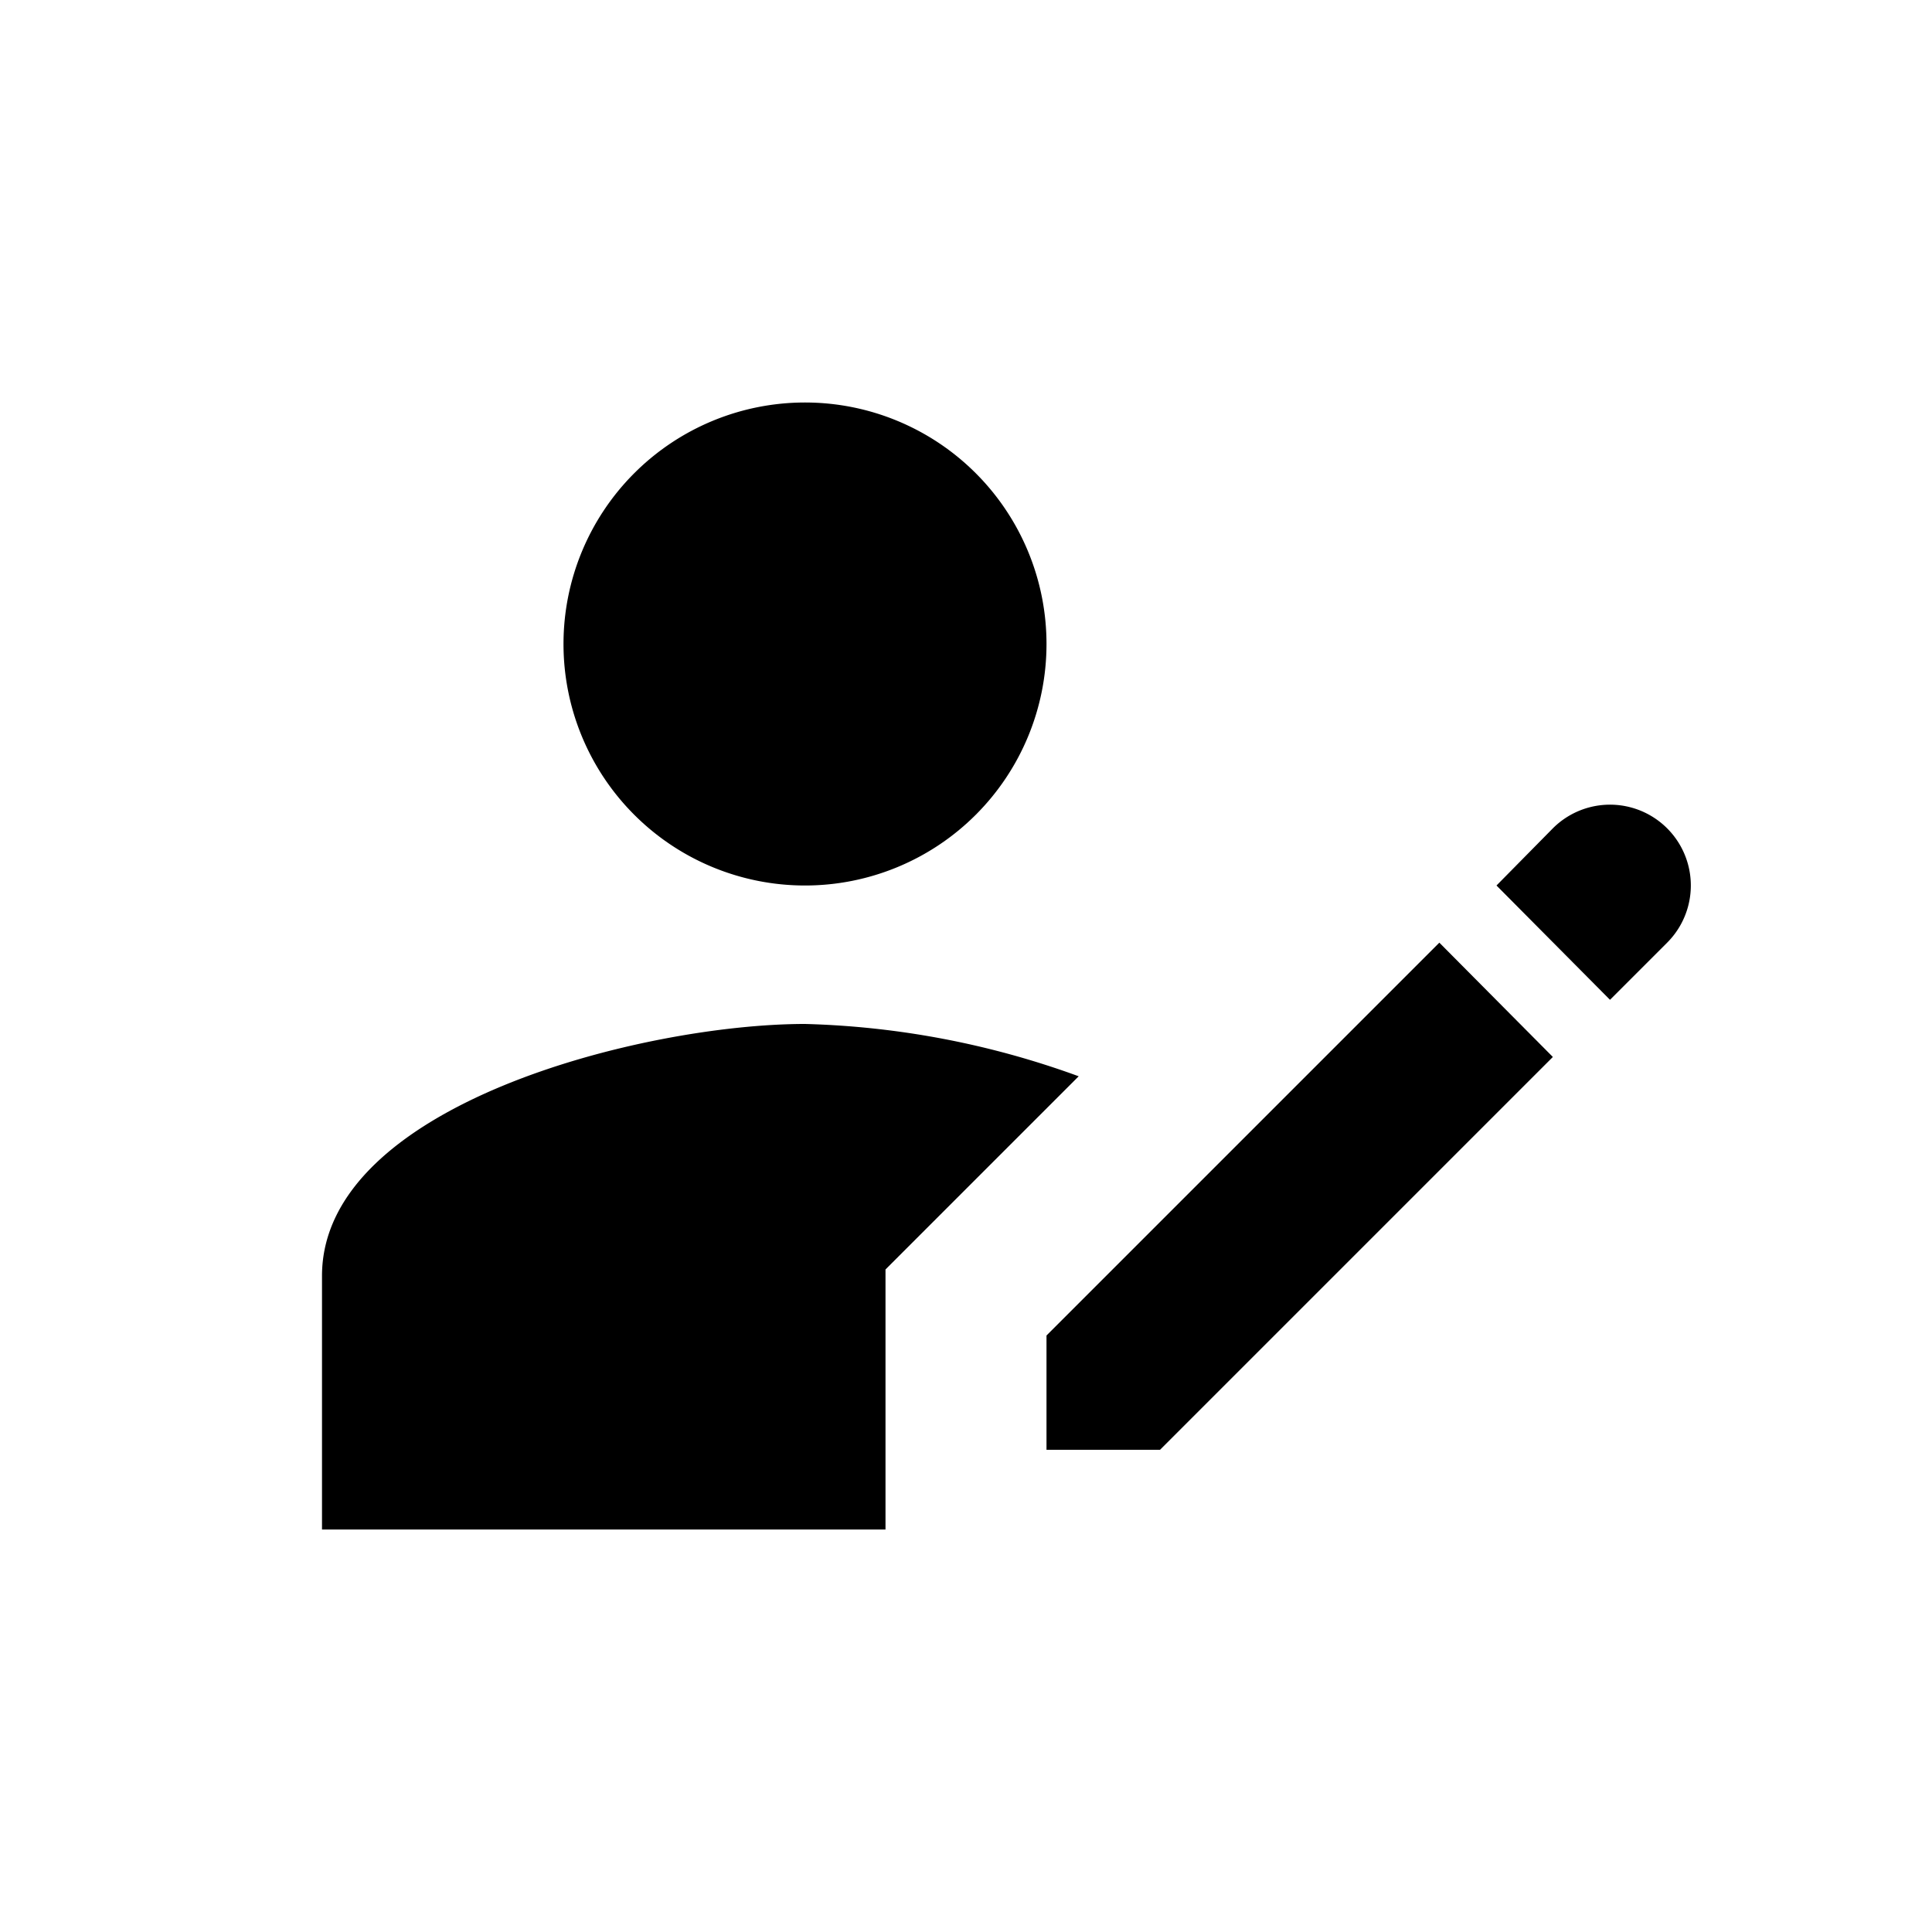
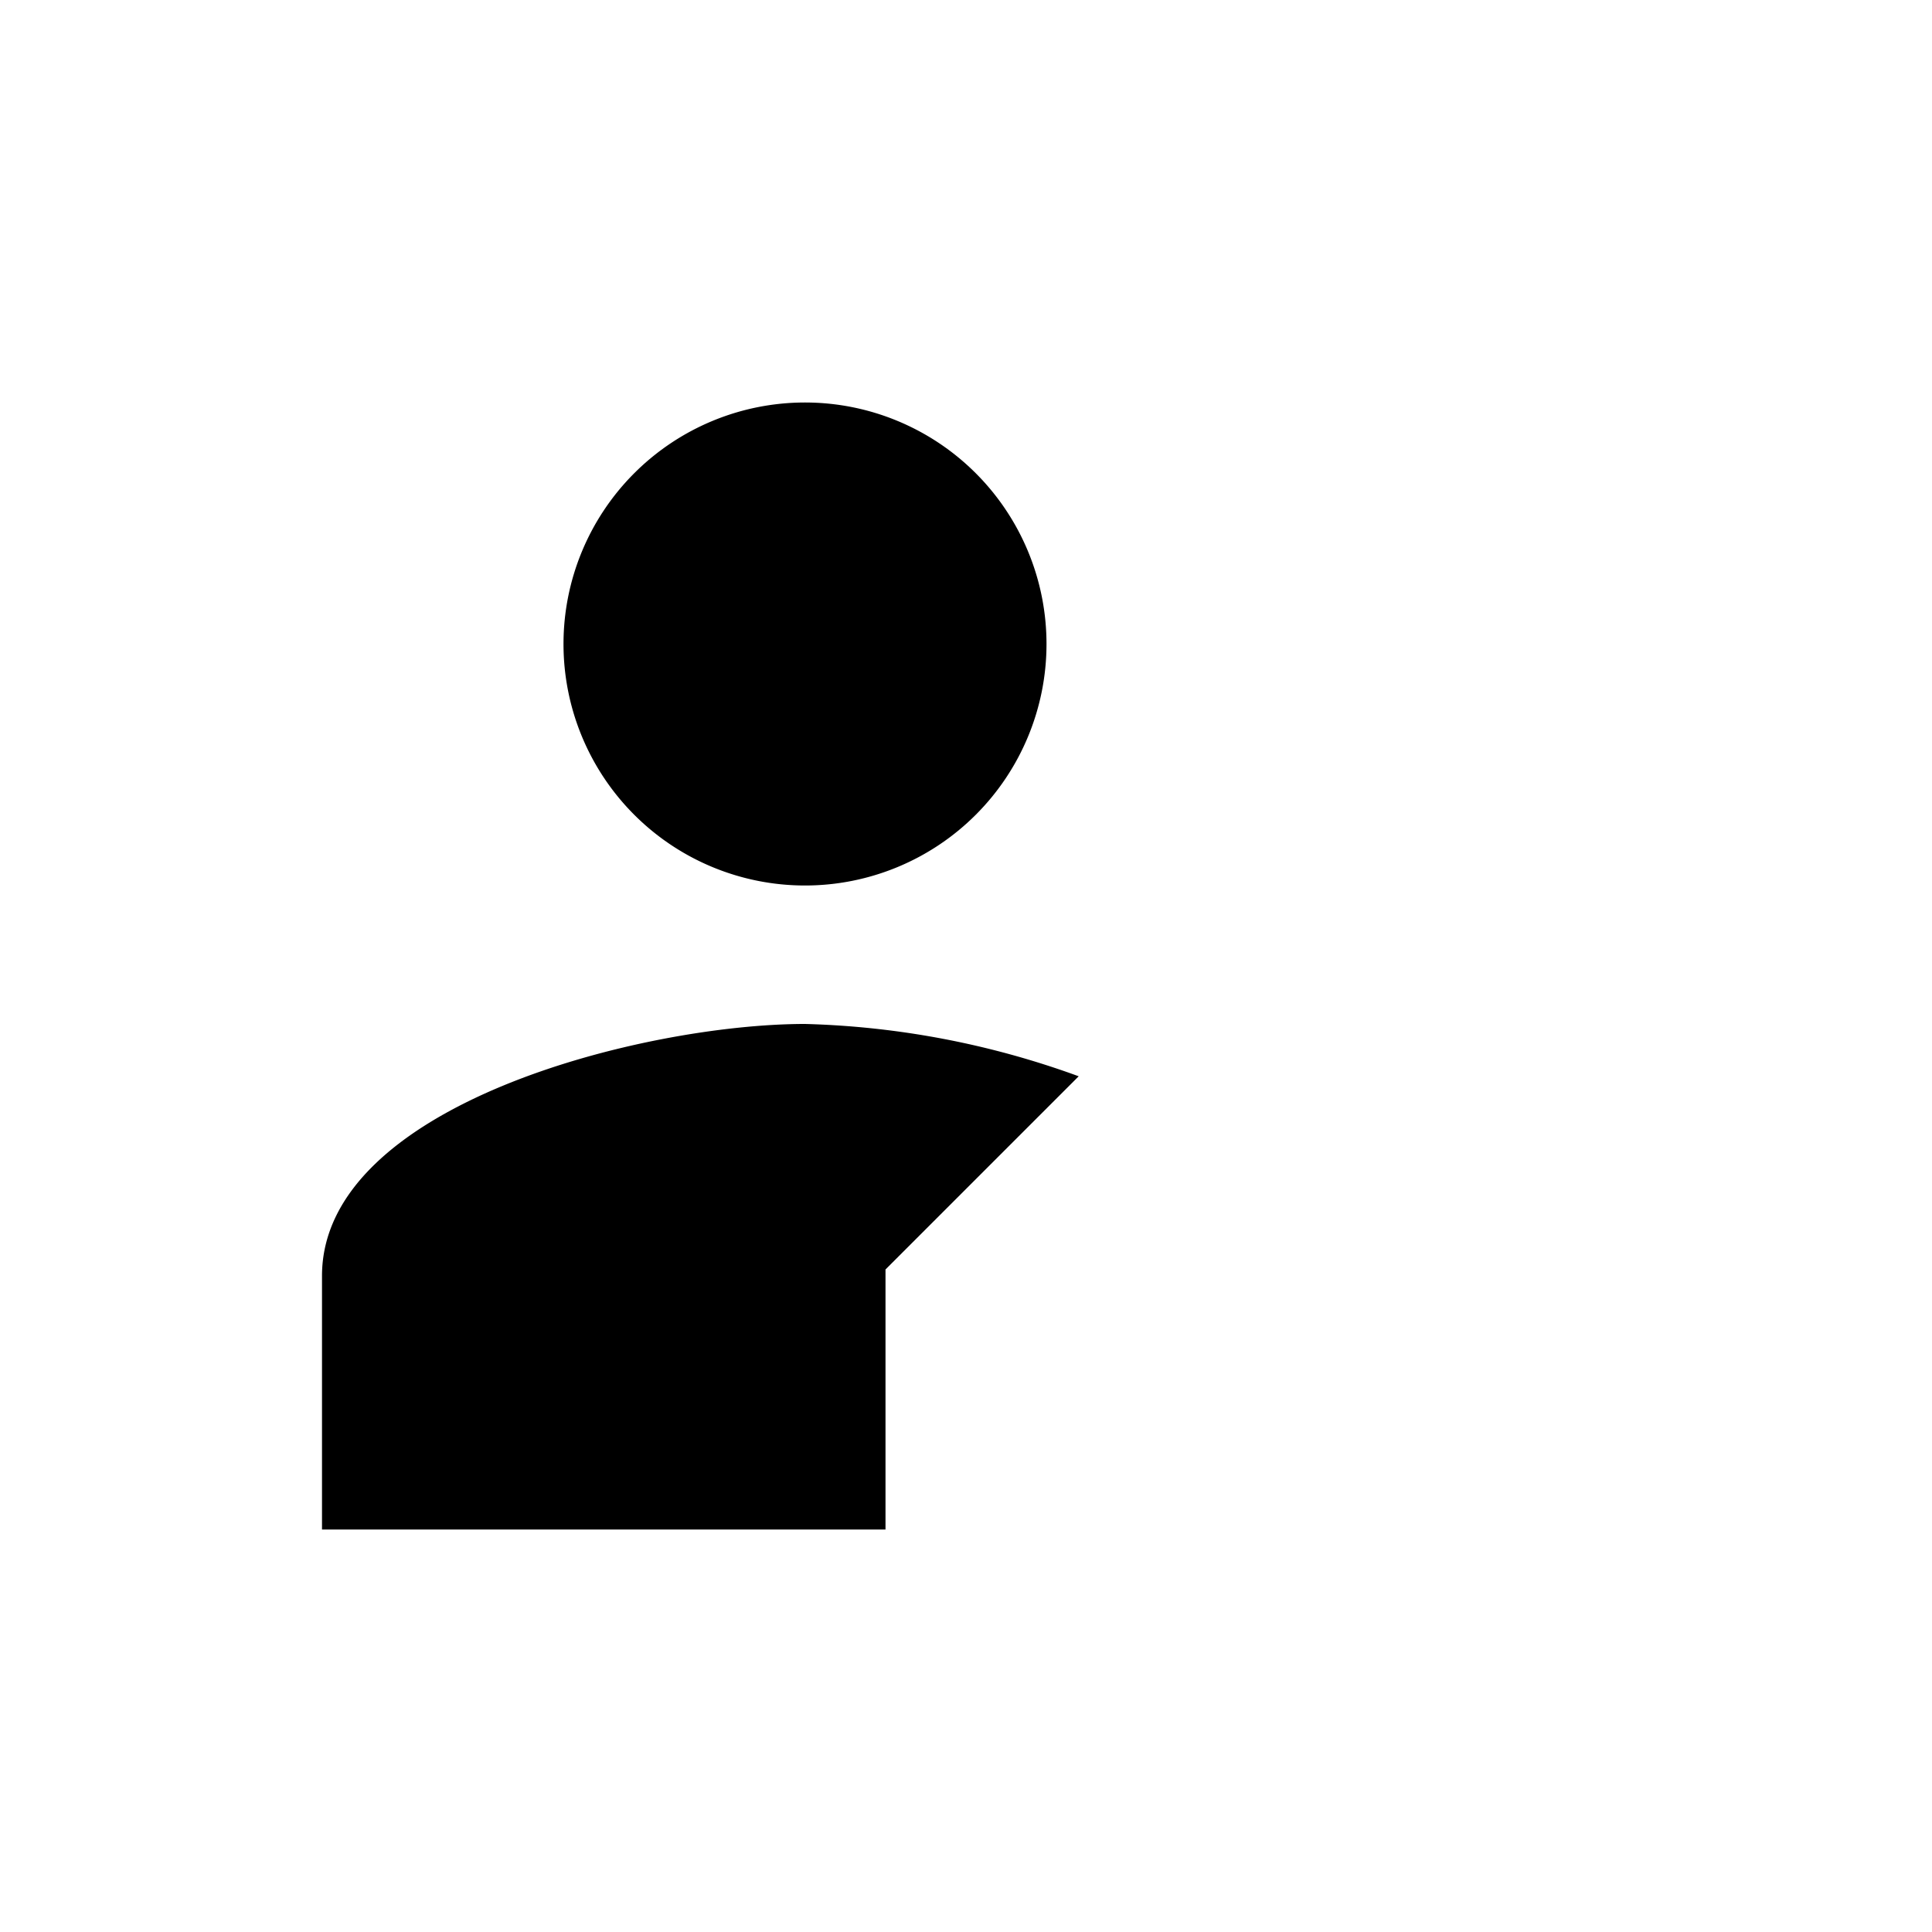
<svg xmlns="http://www.w3.org/2000/svg" id="Layer_1" data-name="Layer 1" viewBox="0 0 24 24">
  <title>icons</title>
  <path d="M10,11A3,3,0,1,0,7,8,3,3,0,0,0,10,11Z" />
-   <polygon points="13 16.59 17.88 11.71 19.29 13.13 14.41 18.01 13 18.01 13 16.59" />
  <path d="M11,18V15.77l.59-.59,1.81-1.81a10.71,10.71,0,0,0-3.4-.65c-2,0-6,1-6,3.13V19h7Z" />
-   <path d="M20,12.42,18.59,11l.7-.71a1,1,0,0,1,1.42,1.42Z" />
</svg>